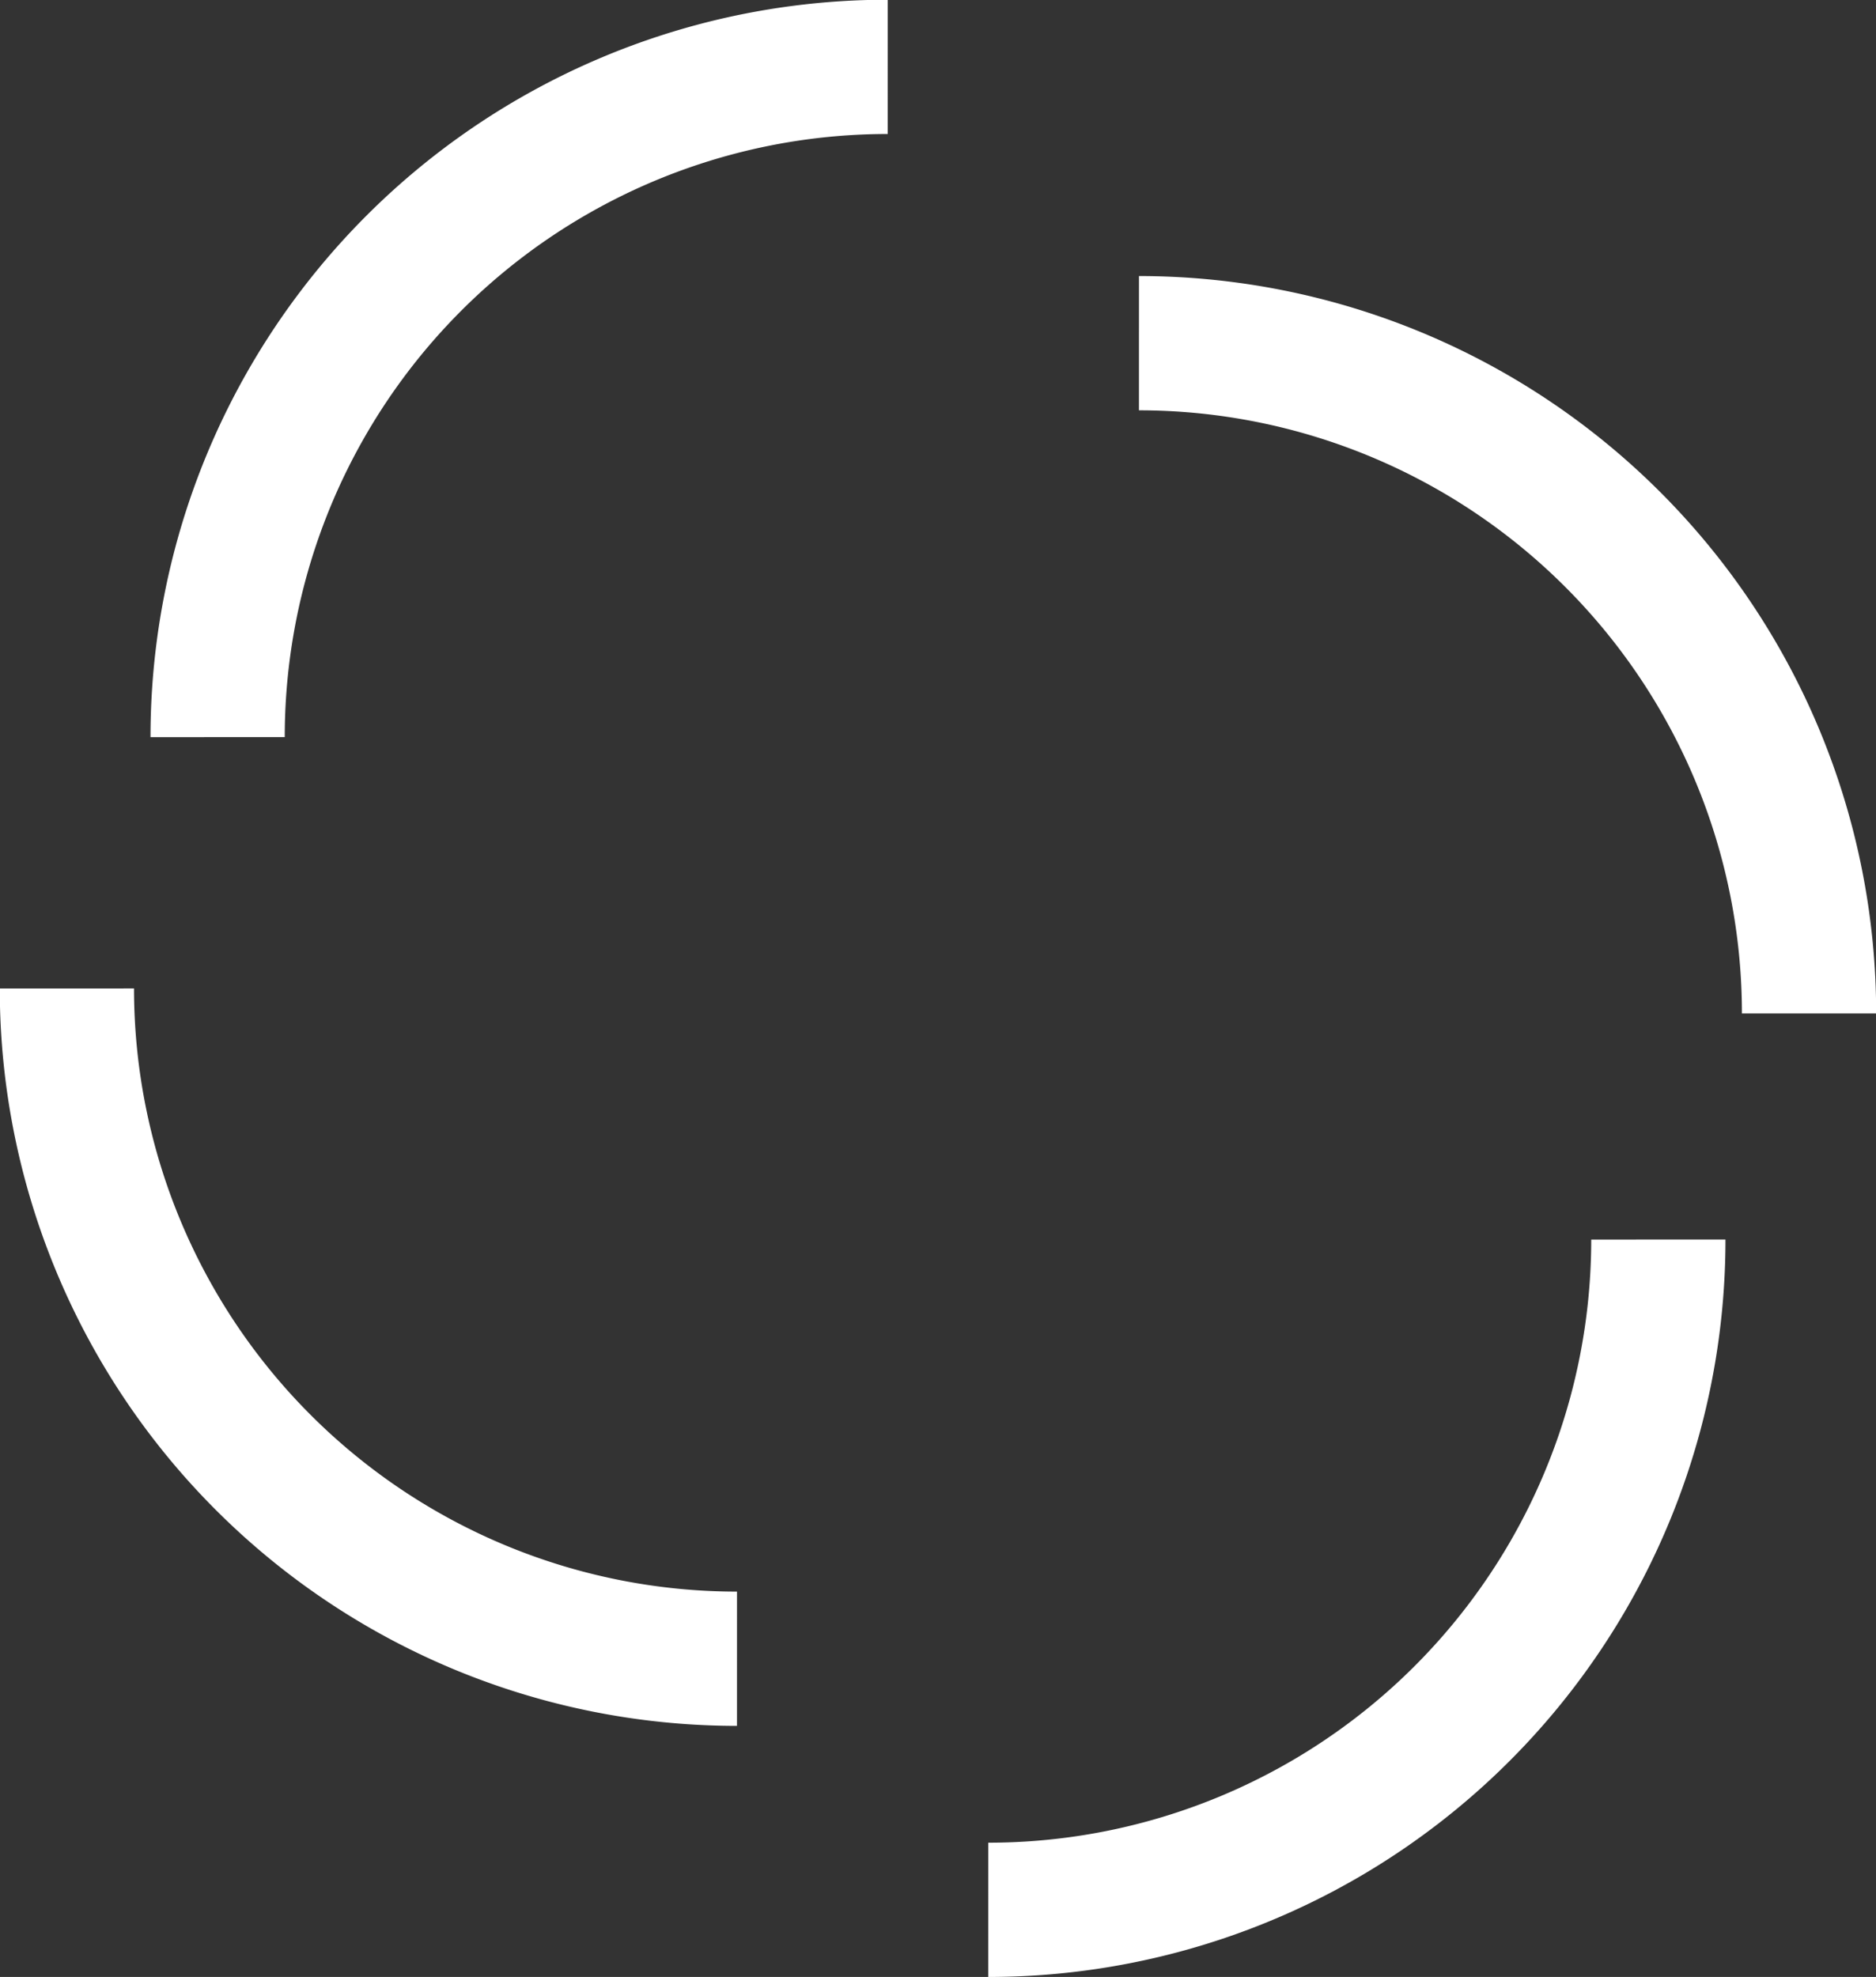
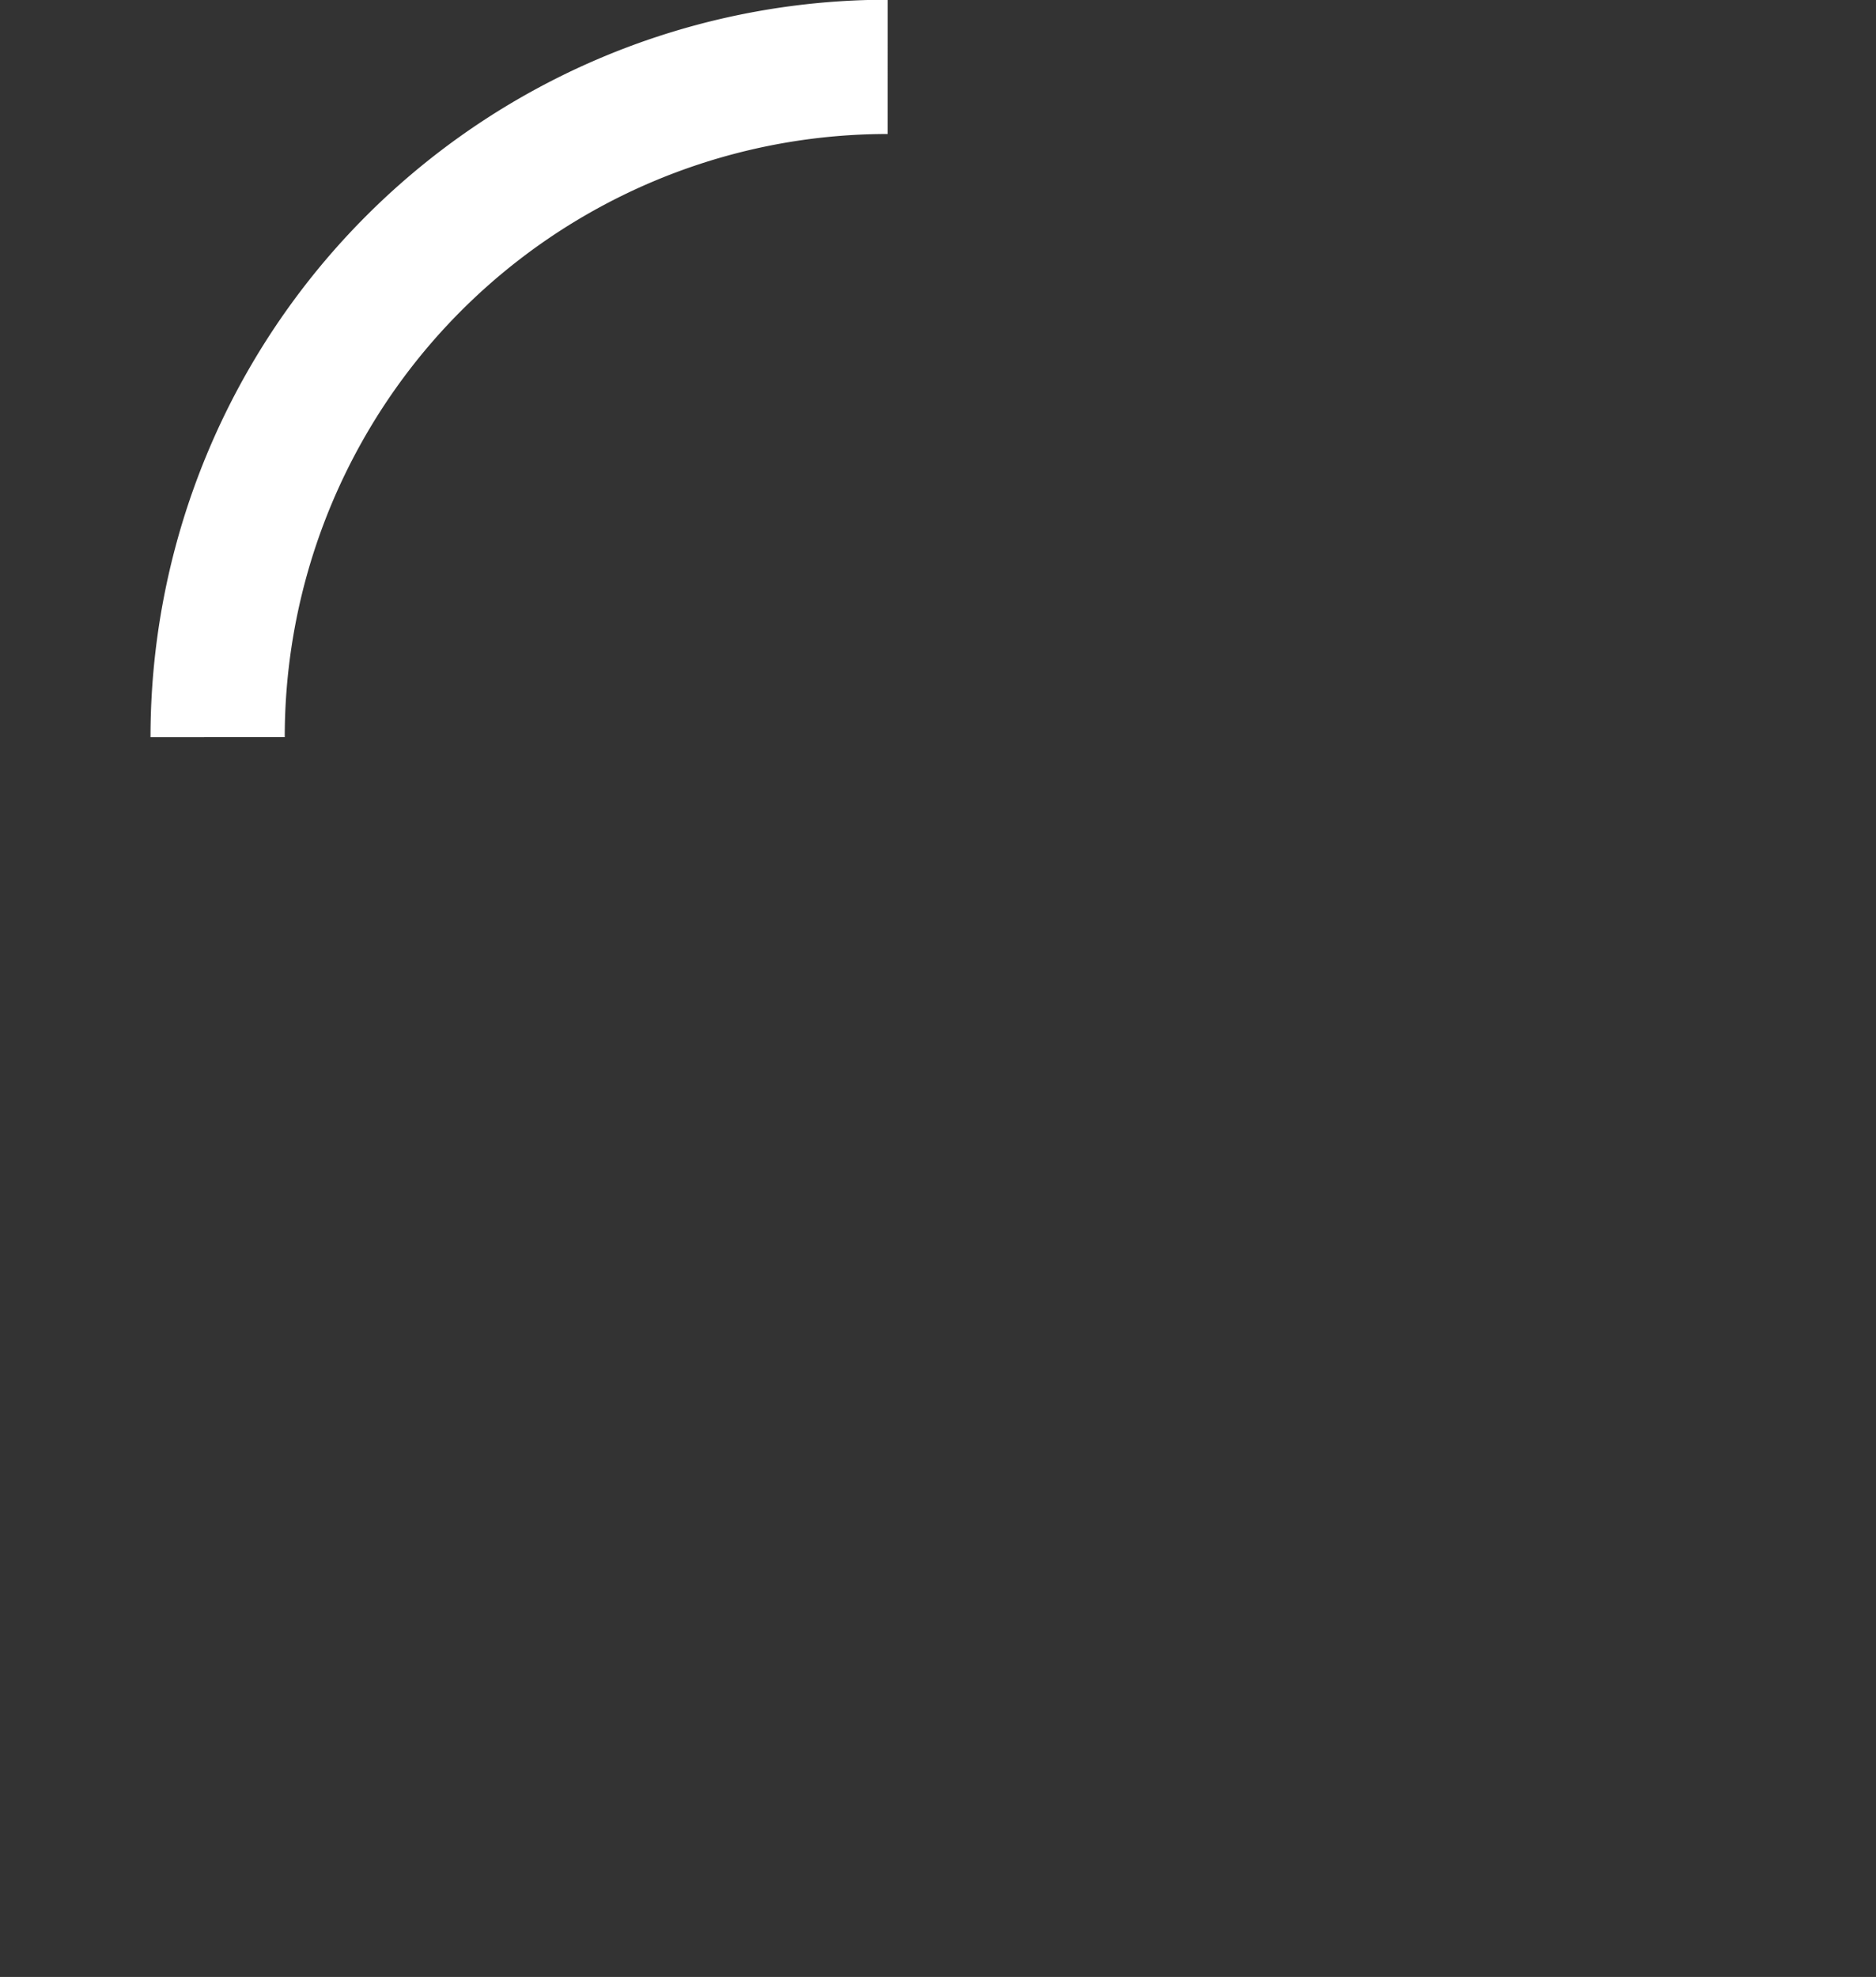
<svg xmlns="http://www.w3.org/2000/svg" id="Grupa_5" data-name="Grupa 5" width="69.876" height="73.62" viewBox="0 0 69.876 73.62">
  <rect x="0" y="0" width="69.876" height="73.62" fill="#333333" stroke="none" />
  <defs>
    <style>
      .cls-1 {
        fill: none;
        stroke: #ffffff;
        stroke-linejoin: round;
        stroke-width: 5px;
        fill-rule: evenodd;
      }
    </style>
  </defs>
-   <path id="Elipsa_3" data-name="Elipsa 3" class="cls-1" d="M826.985,6918.47a24.962,24.962,0,0,1,24.959,24.96" transform="translate(-784.562 -6905.69)" />
-   <path id="Elipsa_3-2" data-name="Elipsa 3" class="cls-1" d="M821.371,6976.81a24.957,24.957,0,0,0,24.96-24.96" transform="translate(-784.562 -6905.69)" />
  <path id="Elipsa_3-3" data-name="Elipsa 3" class="cls-1" d="M817.628,6908.18a24.957,24.957,0,0,0-24.96,24.96" transform="translate(-784.562 -6905.69)" />
-   <path id="Elipsa_3-4" data-name="Elipsa 3" class="cls-1" d="M812.013,6967.46a24.963,24.963,0,0,1-24.959-24.96" transform="translate(-784.562 -6905.69)" />
</svg>